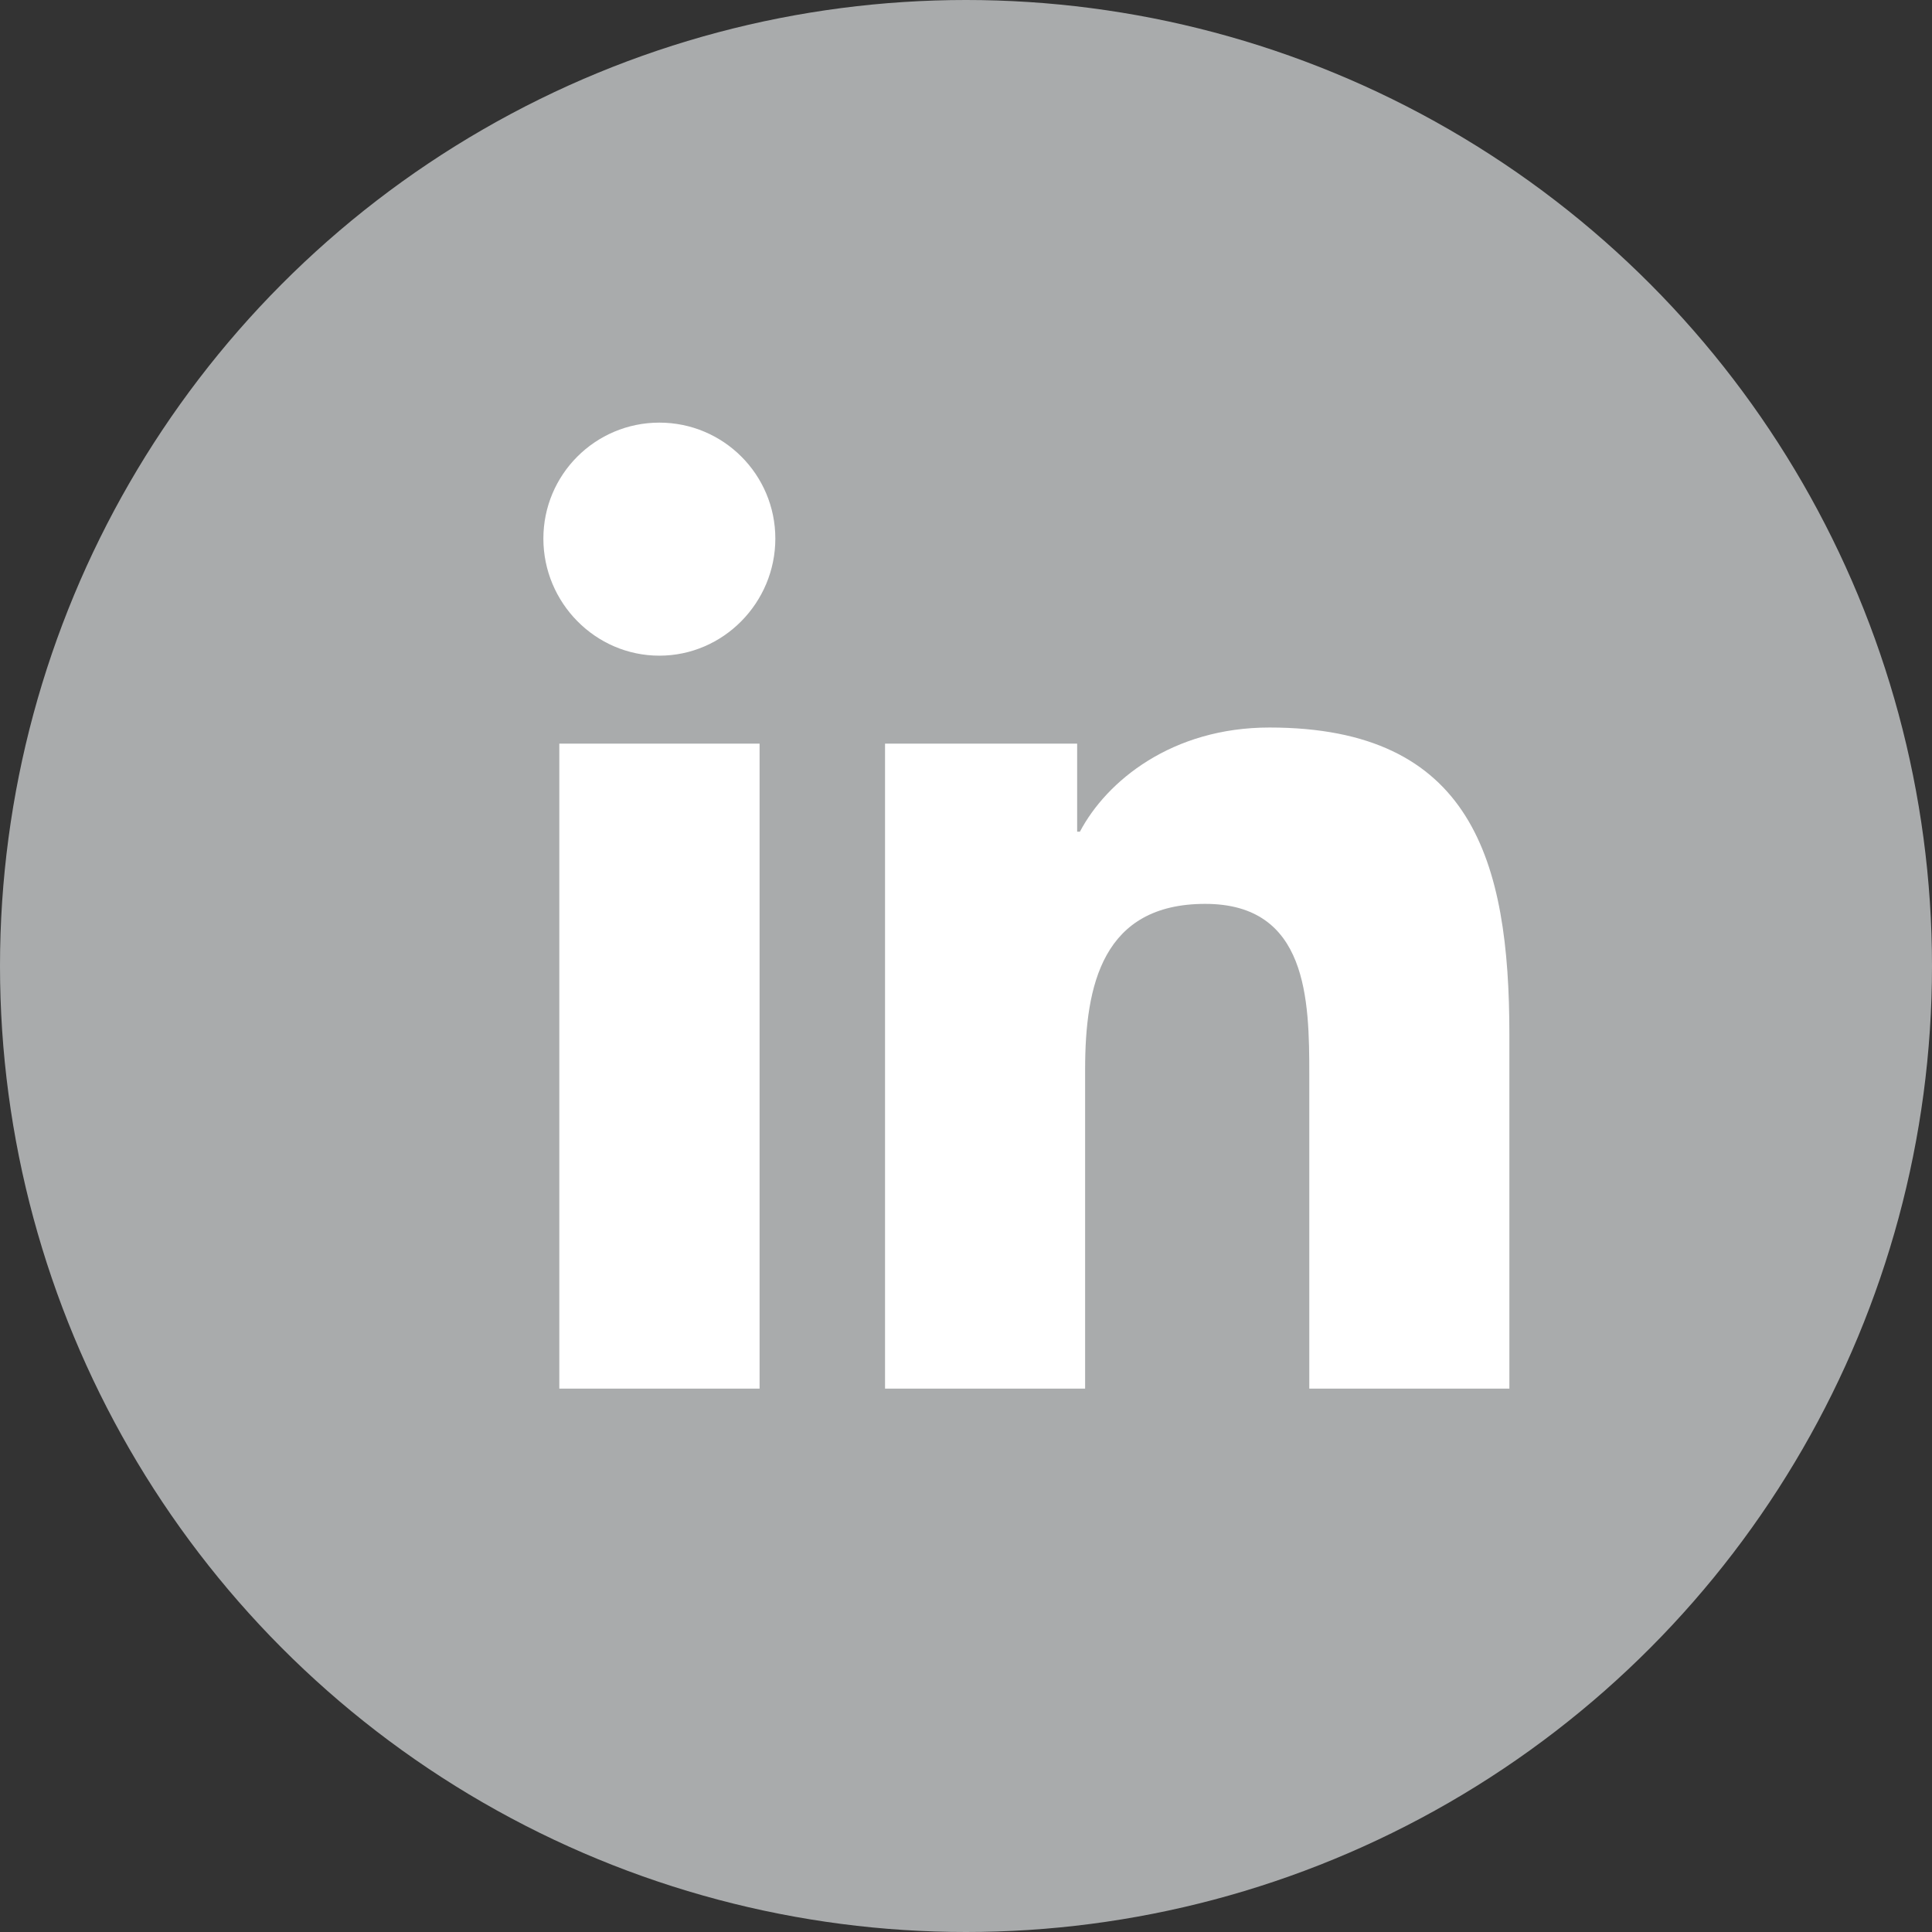
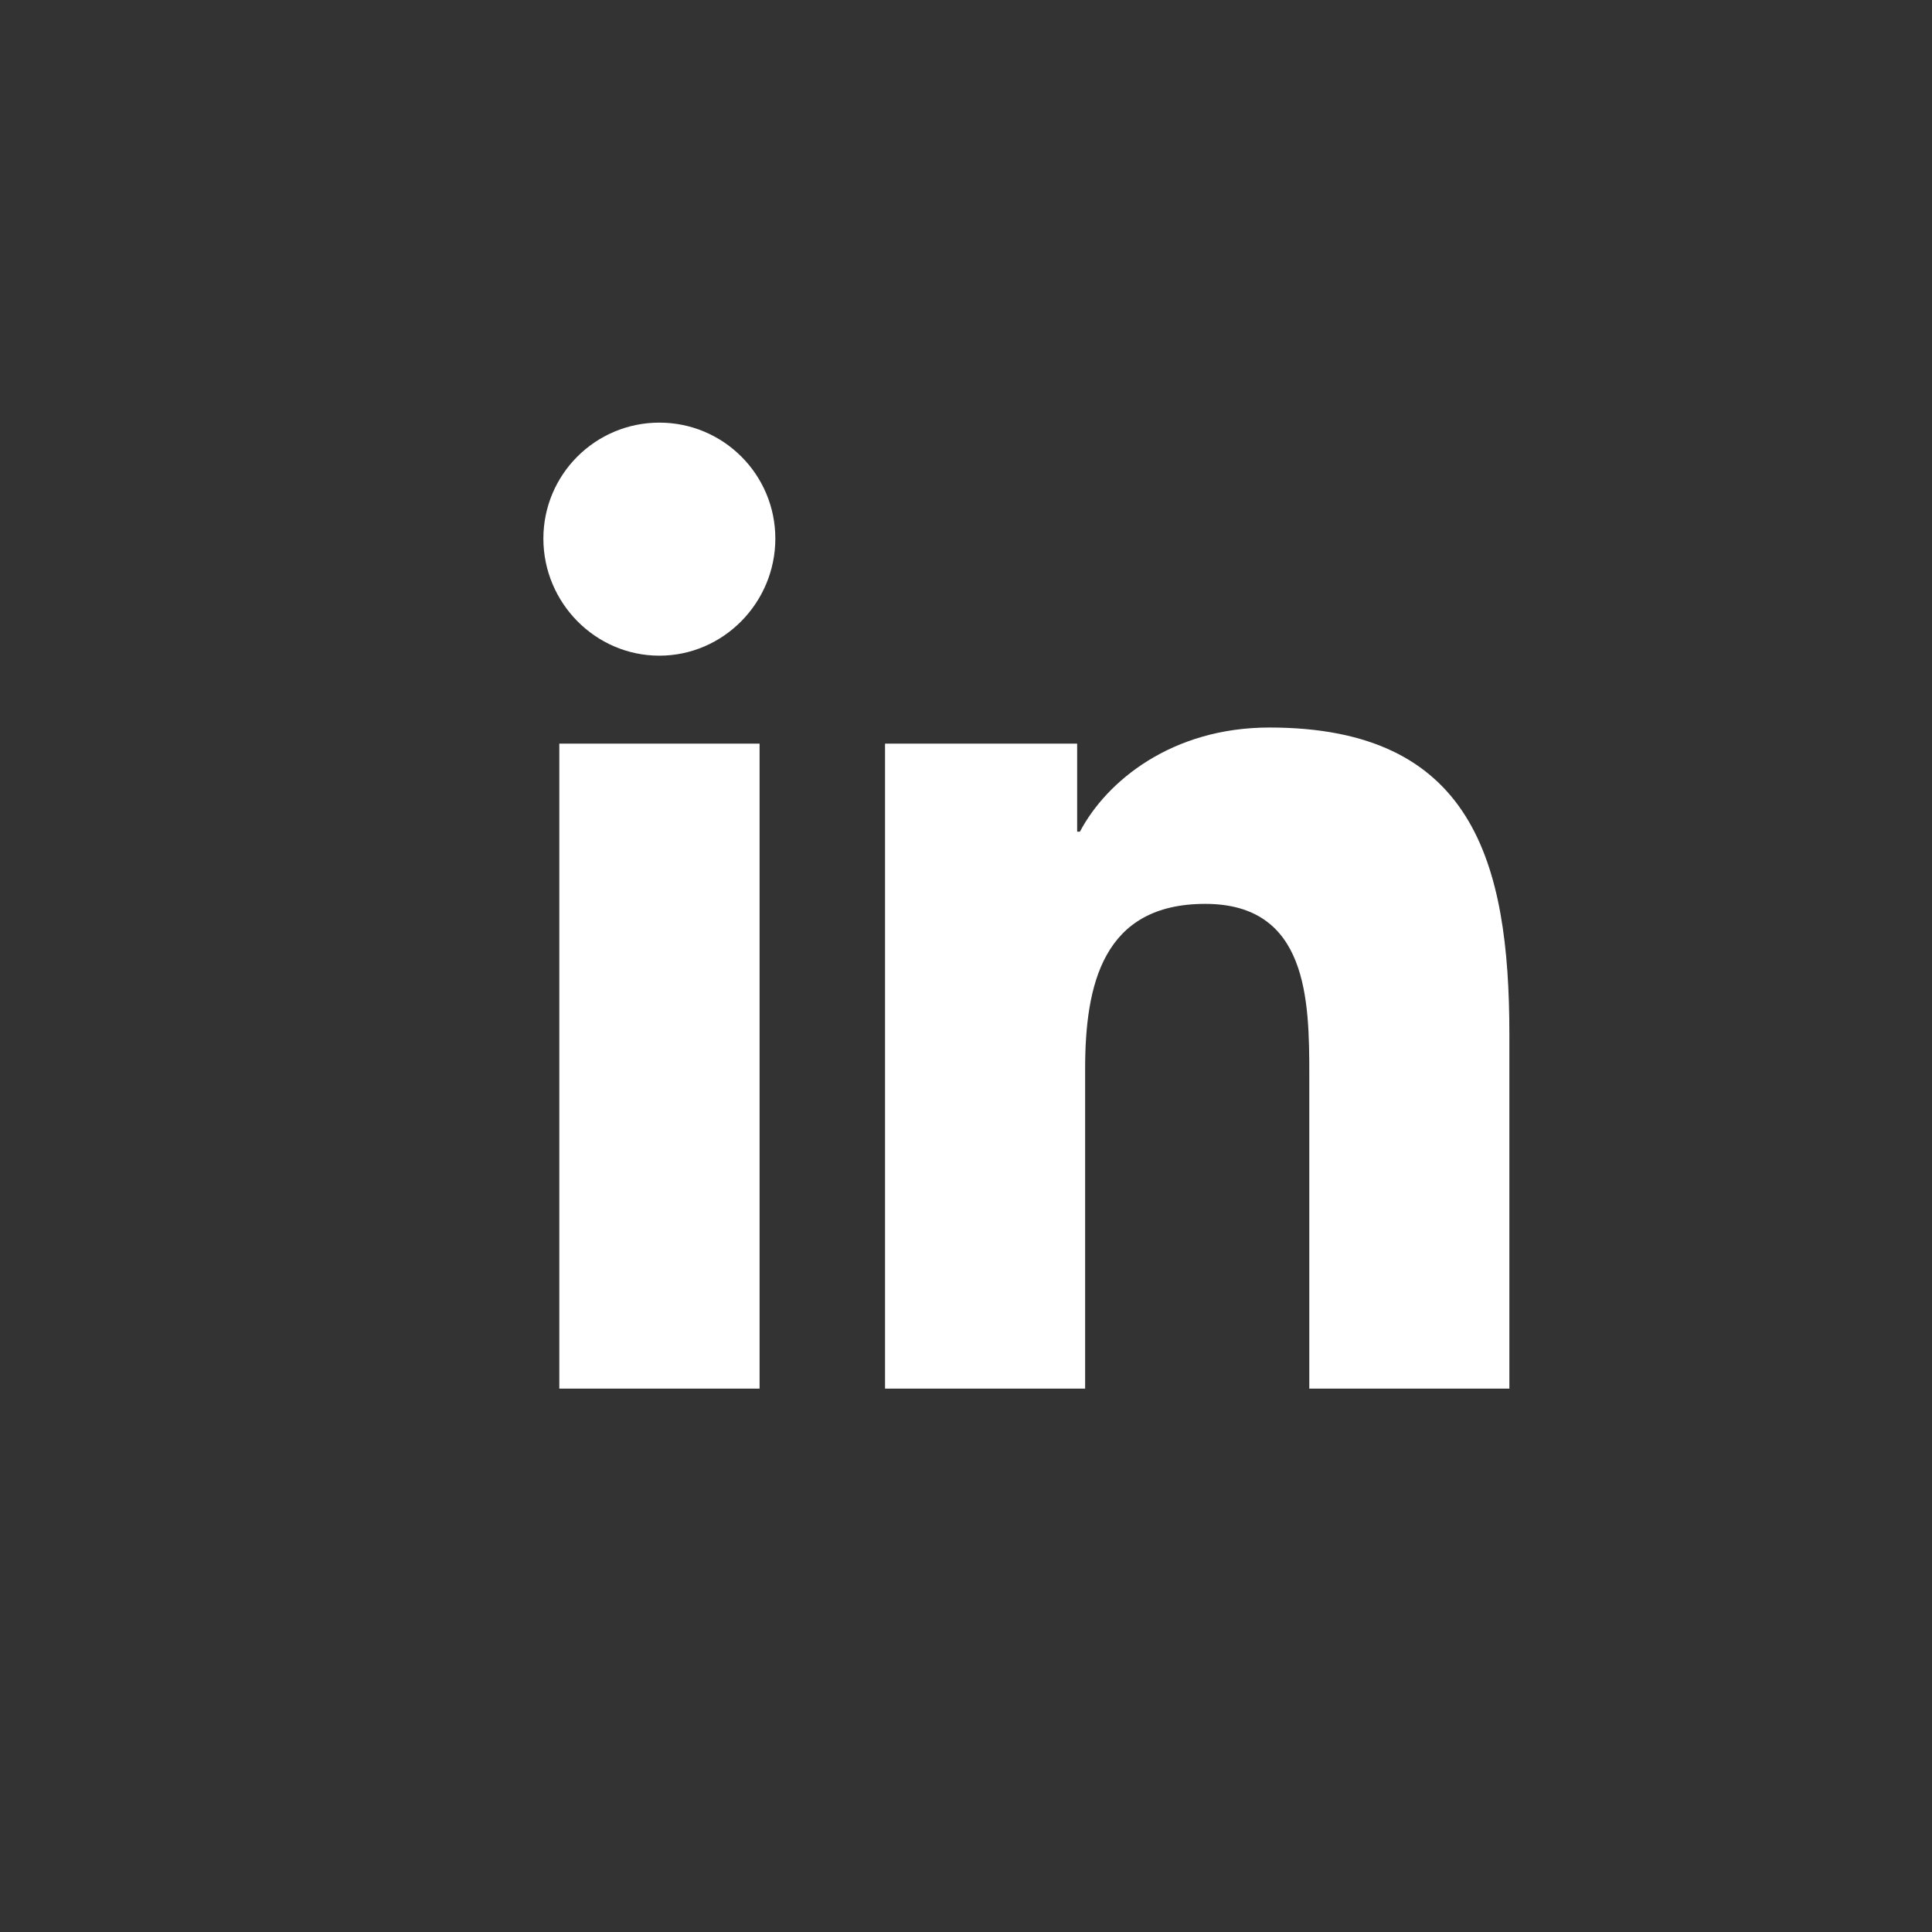
<svg xmlns="http://www.w3.org/2000/svg" width="32" height="32" viewBox="0 0 32 32" fill="none">
  <rect x="0" y="0" width="32" height="32" fill="#333333" stroke="none" />
  <g clip-path="url(#clip0_280_396)">
-     <circle cx="16" cy="16" r="16" fill="#A9ABAC" />
    <path d="M12.581 23H9.264V12.317H12.581V23ZM10.921 10.86C9.86 10.86 9 9.982 9 8.921C9 7.86 9.86 7 10.921 7C11.982 7 12.842 7.86 12.842 8.921C12.842 9.982 11.981 10.86 10.921 10.86ZM24.996 23H21.686V17.8C21.686 16.56 21.661 14.971 19.962 14.971C18.262 14.971 17.973 16.318 17.973 17.71V23H14.659V12.317H17.841V13.775H17.887C18.33 12.935 19.412 12.05 21.026 12.05C24.383 12.05 25 14.26 25 17.132V23H24.996Z" fill="white" />
  </g>
  <defs>
    <clipPath id="clip0_280_396">
      <rect width="32" height="32" fill="white" />
    </clipPath>
  </defs>
</svg>